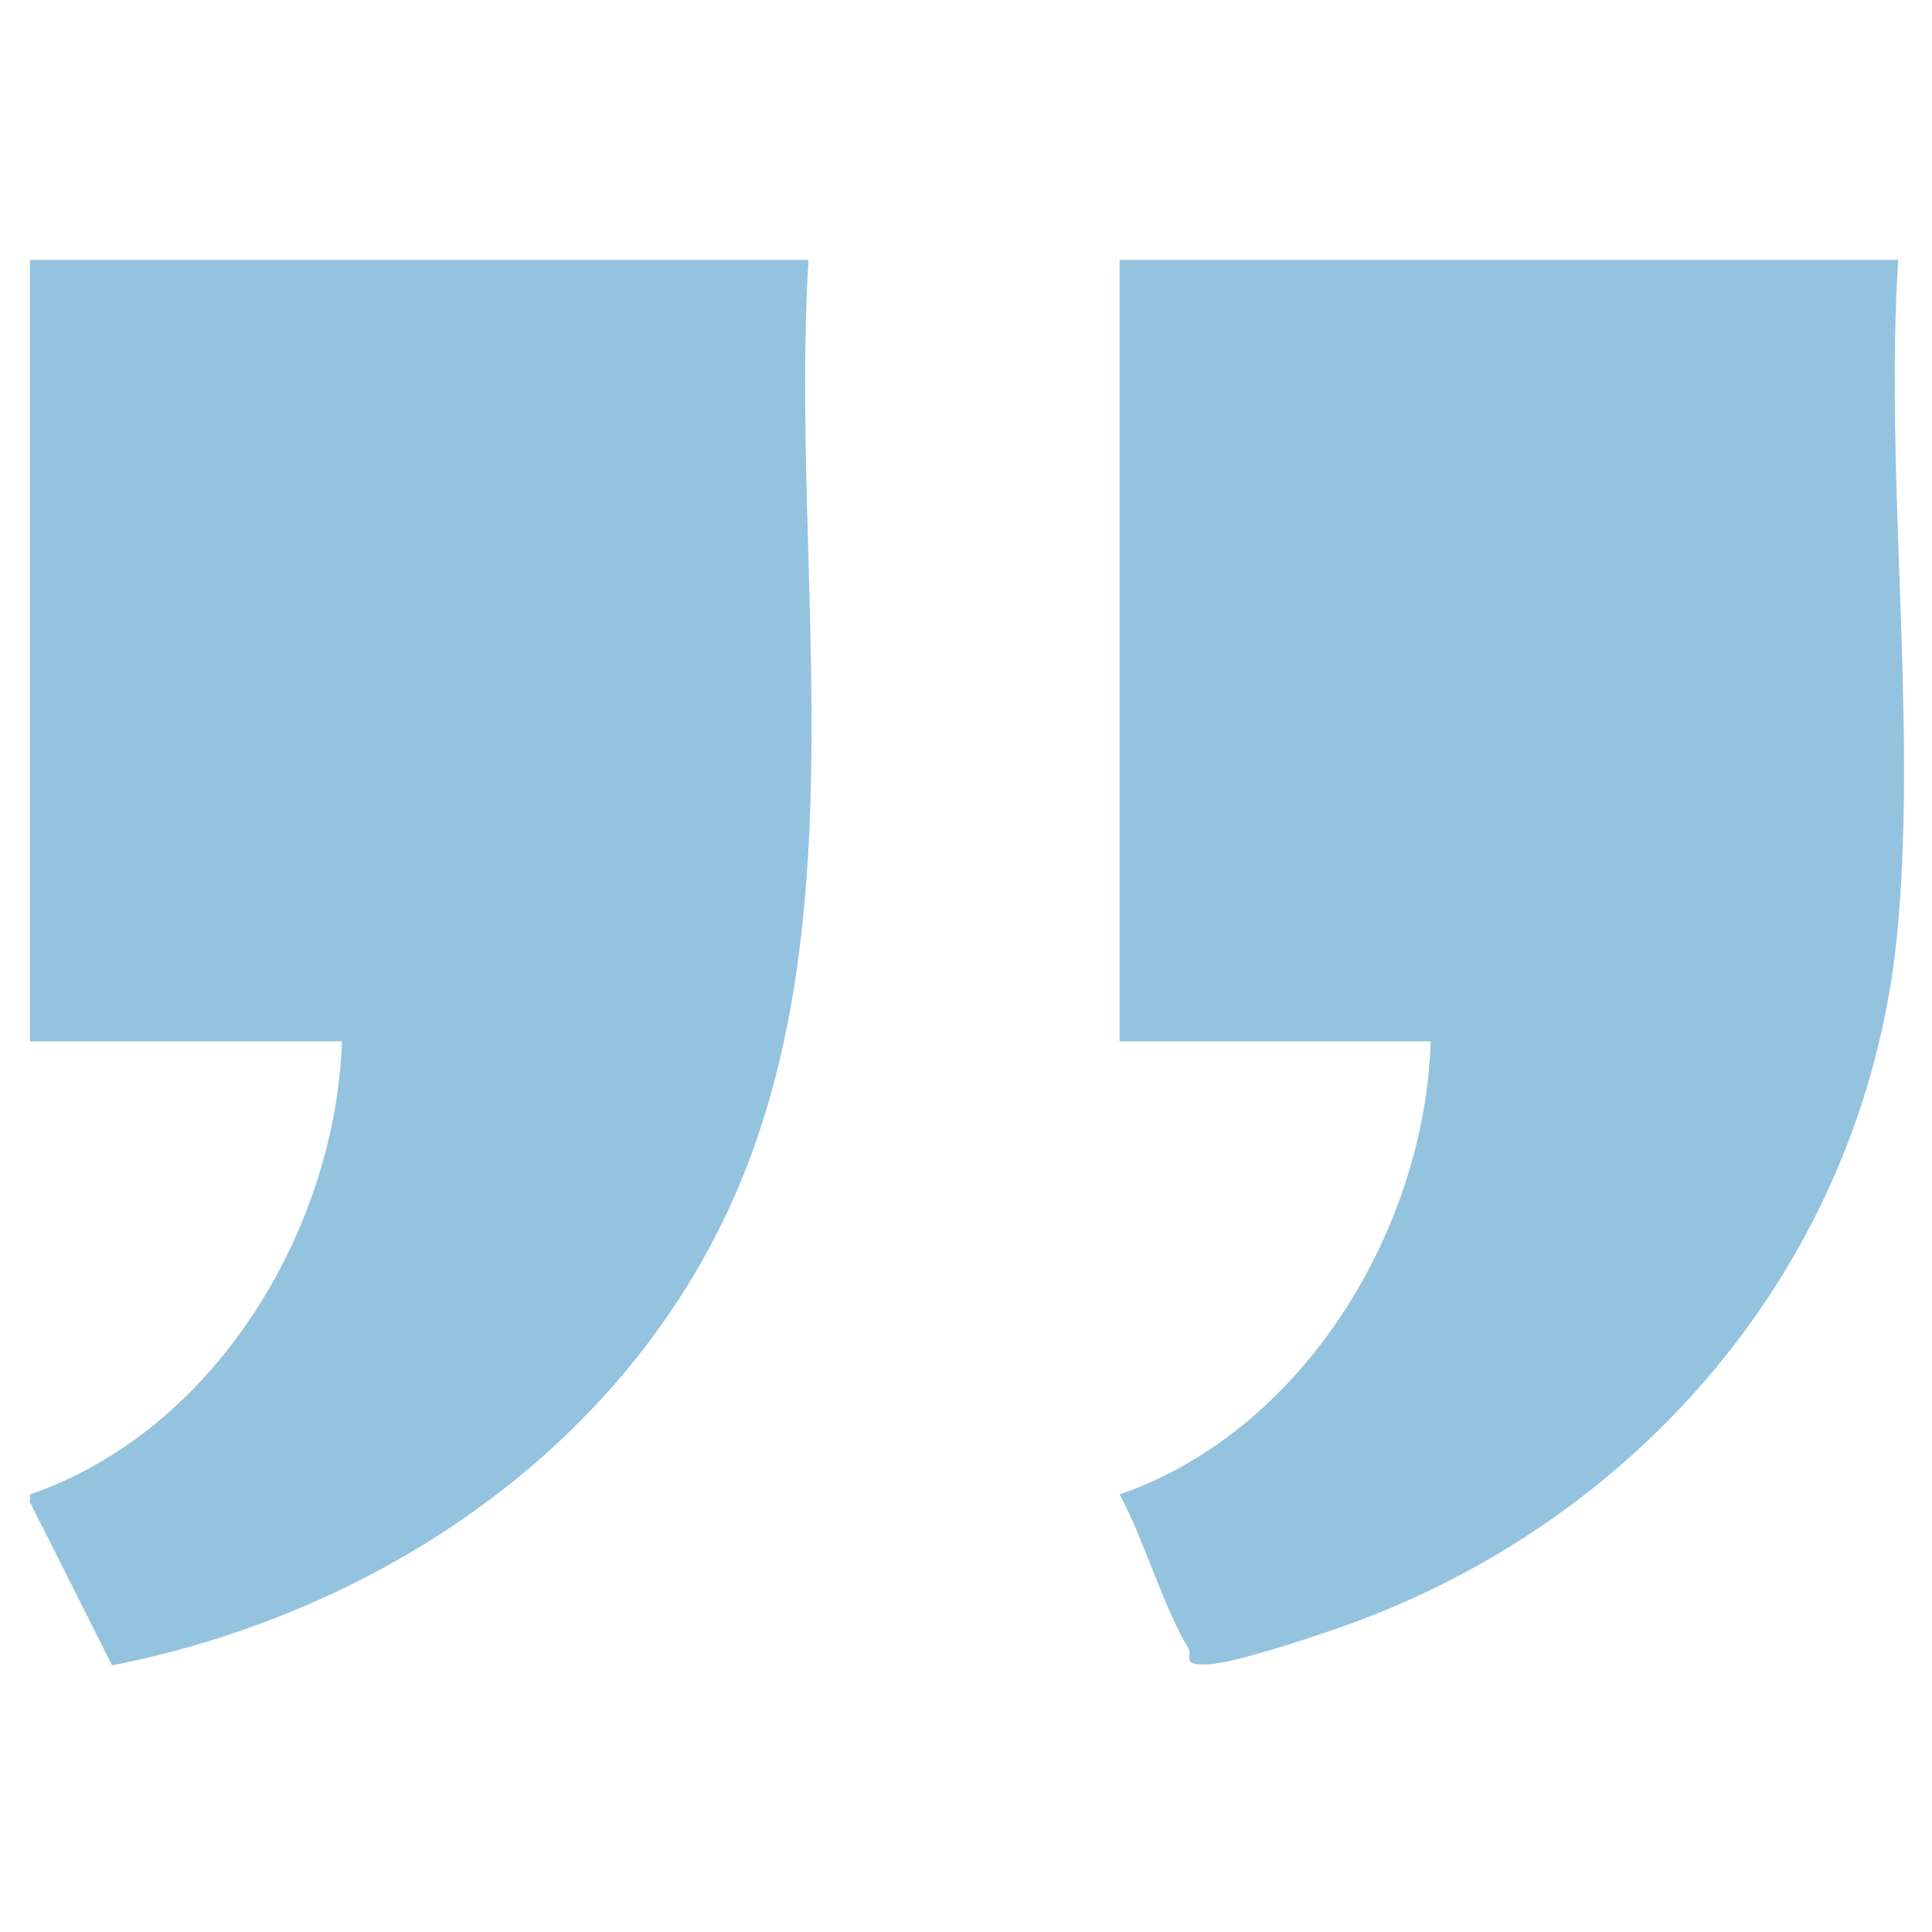
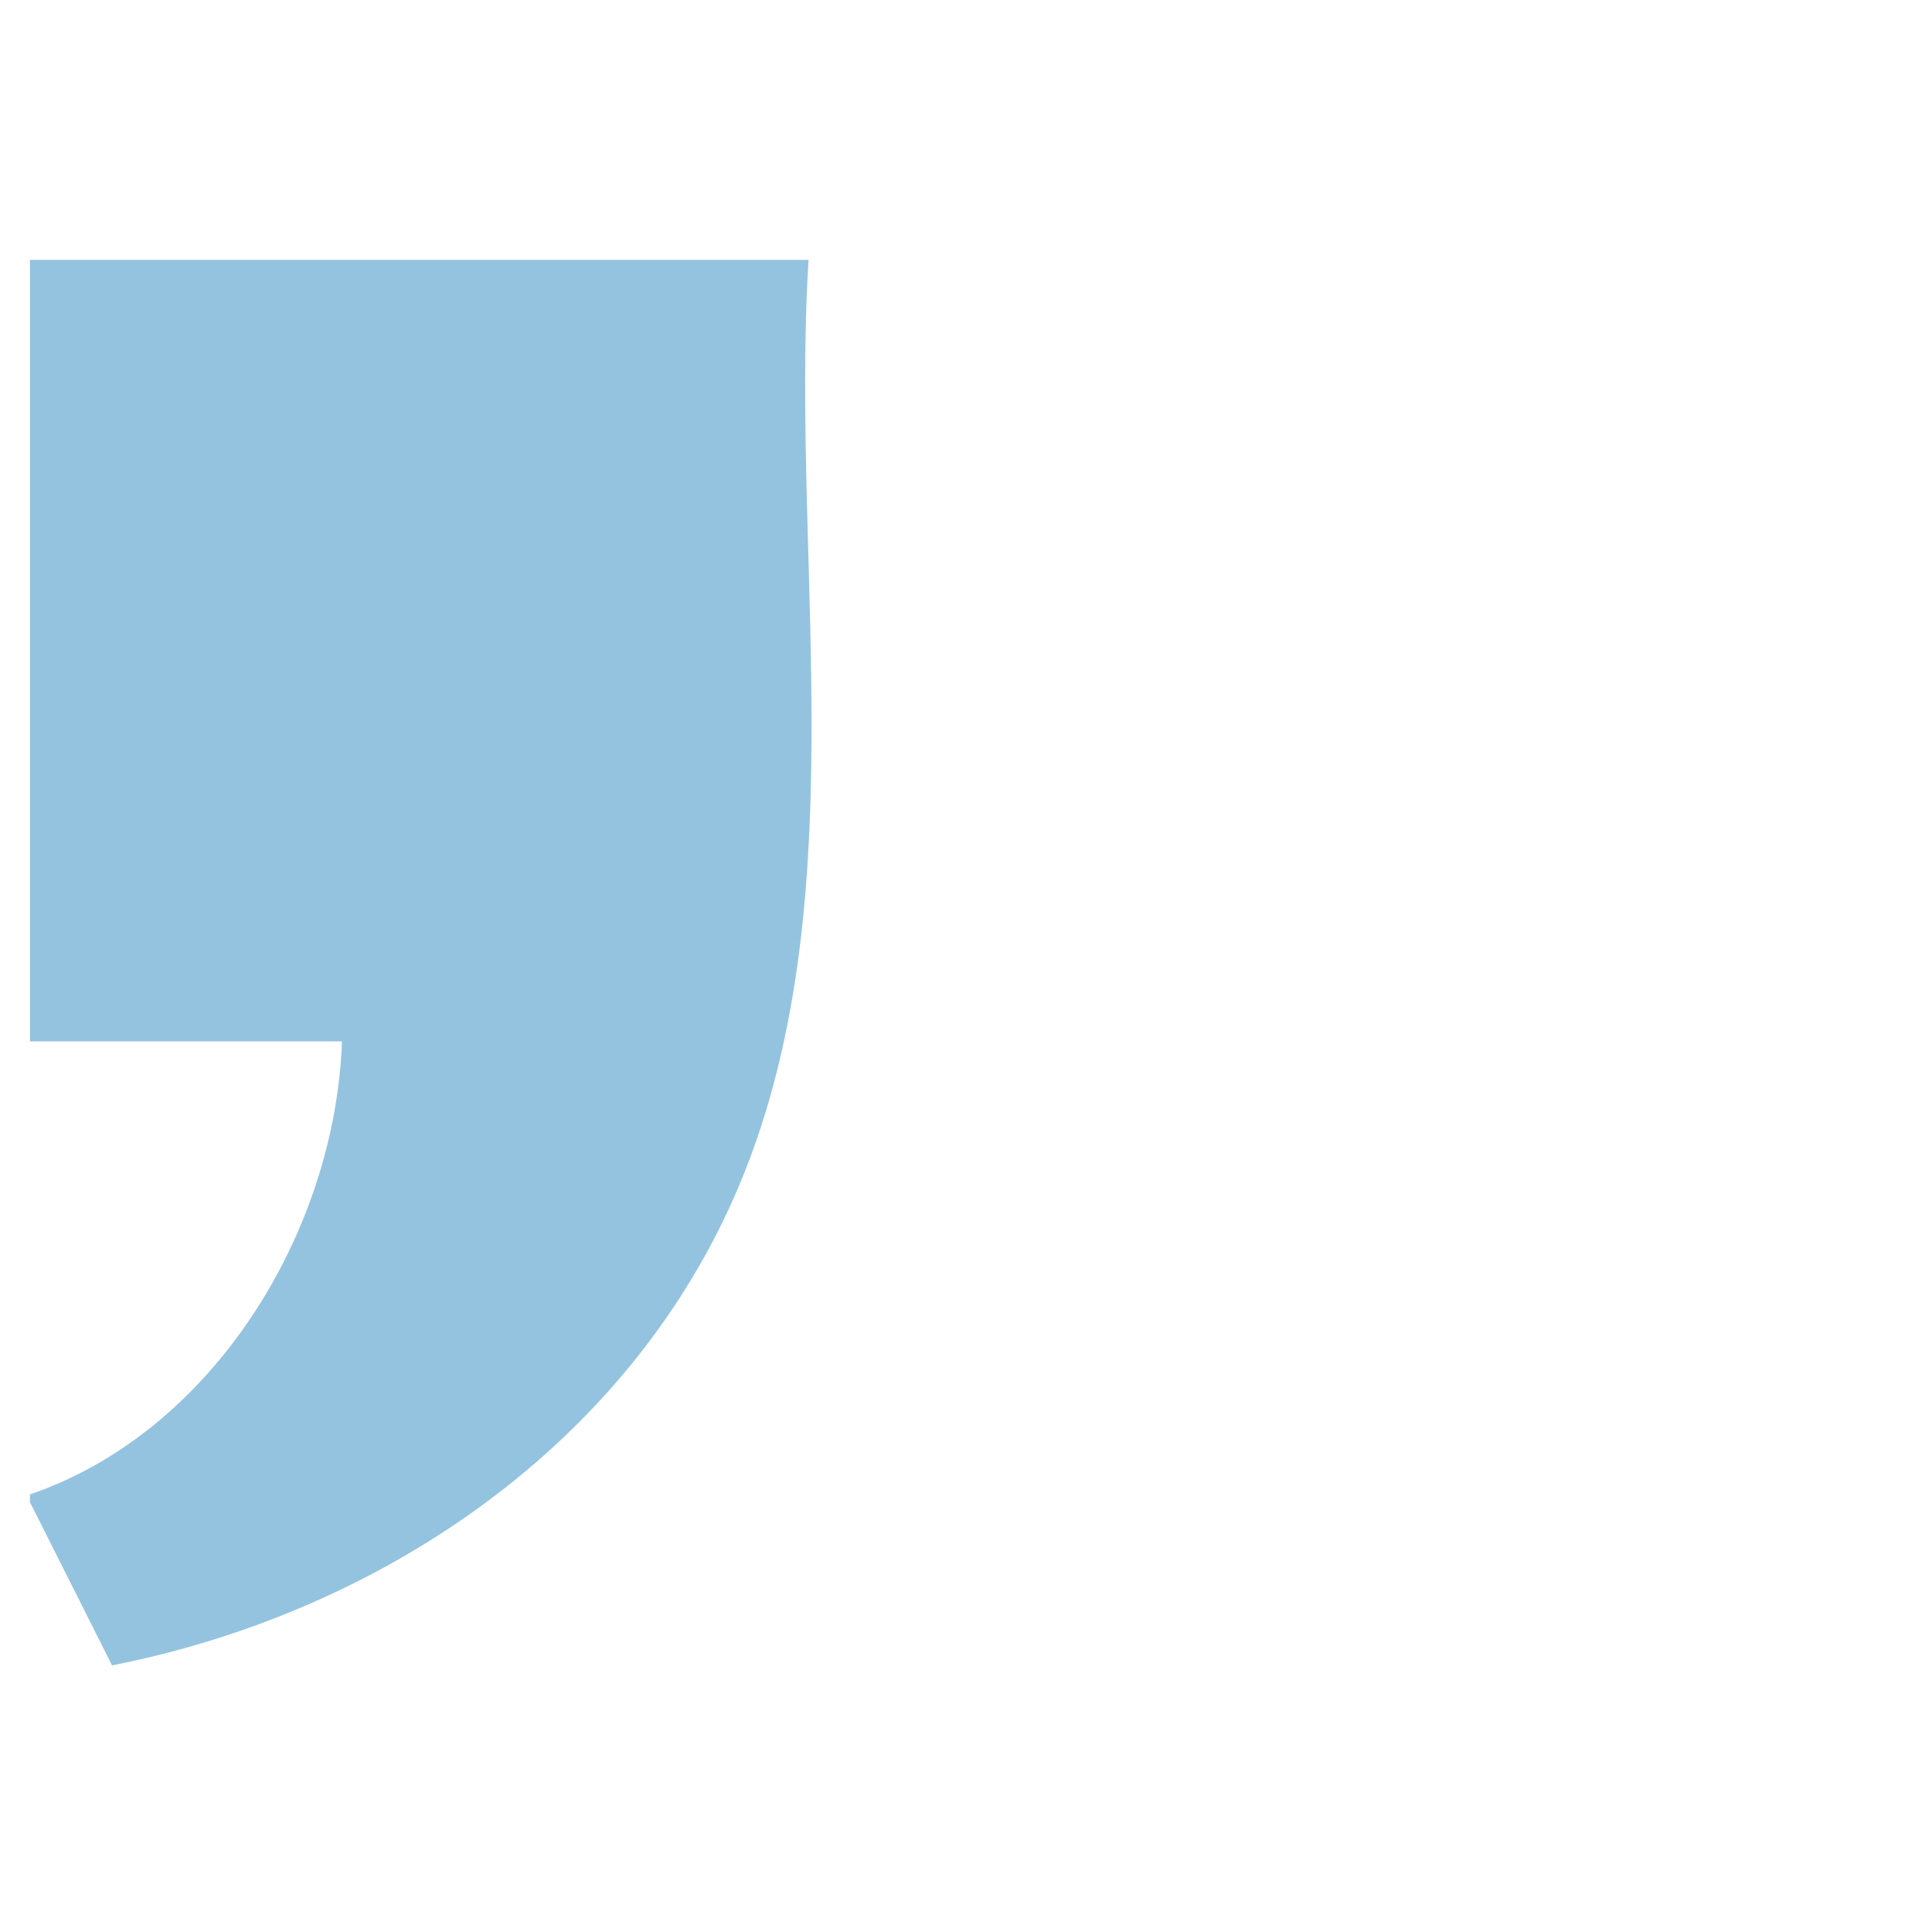
<svg xmlns="http://www.w3.org/2000/svg" id="Layer_1" version="1.1" viewBox="0 0 200 200">
  <defs>
    <style> .st0 { fill: #94c3df; } </style>
  </defs>
  <g id="DhbWS3">
    <g>
-       <path class="st0" d="M196.5,26.9c-1.4,22.2,1.9,46.8,0,68.7-2.9,33.8-25.7,61.3-57,72.6-3.1,1.1-11.7,4-14.5,4.1s-1.5-.8-2-1.7c-2.6-4.3-4.6-11.3-7.1-15.9,18.9-6.5,31.6-27.3,32.2-46.9h-32.2V26.9h80.6Z" />
      <path class="st0" d="M3.1,26.9h80.6c-2,32.4,5.8,69.8-9,99.8-12.1,24.6-36.7,40.5-63.1,45.7l-8.5-16.9v-.8c19-6.5,31.6-27.2,32.3-46.9H3.1V26.9Z" />
    </g>
  </g>
</svg>